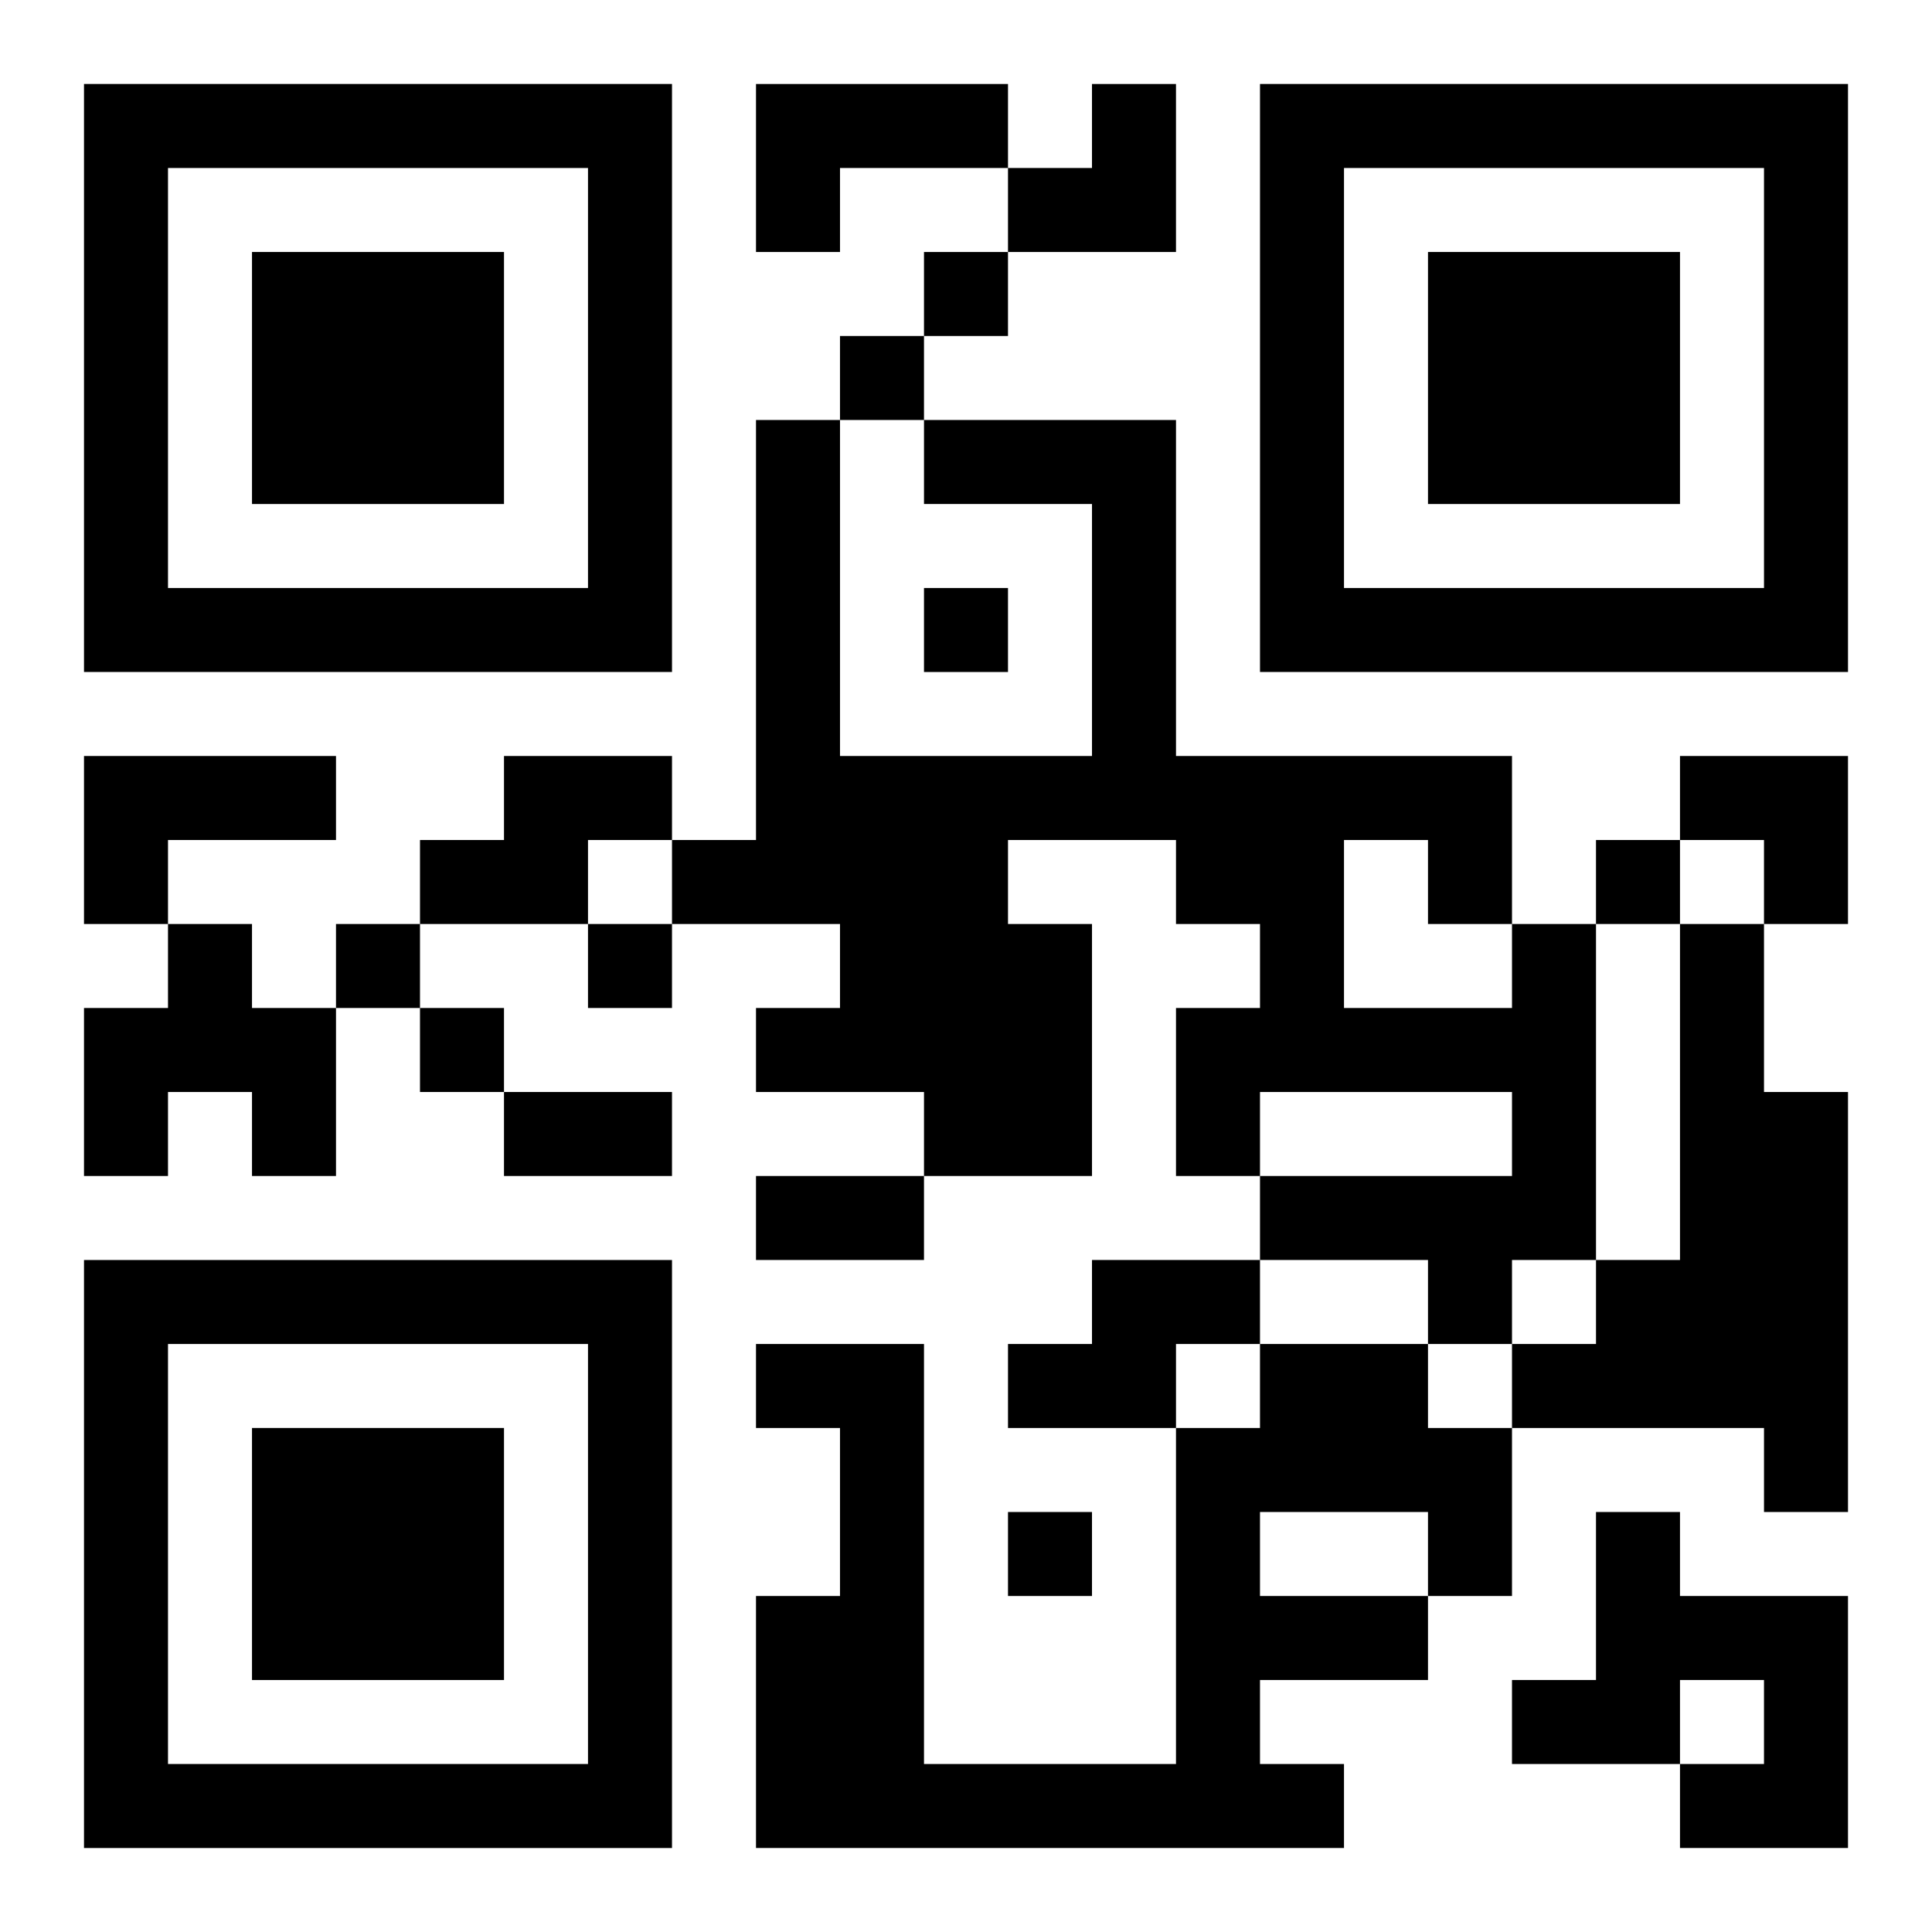
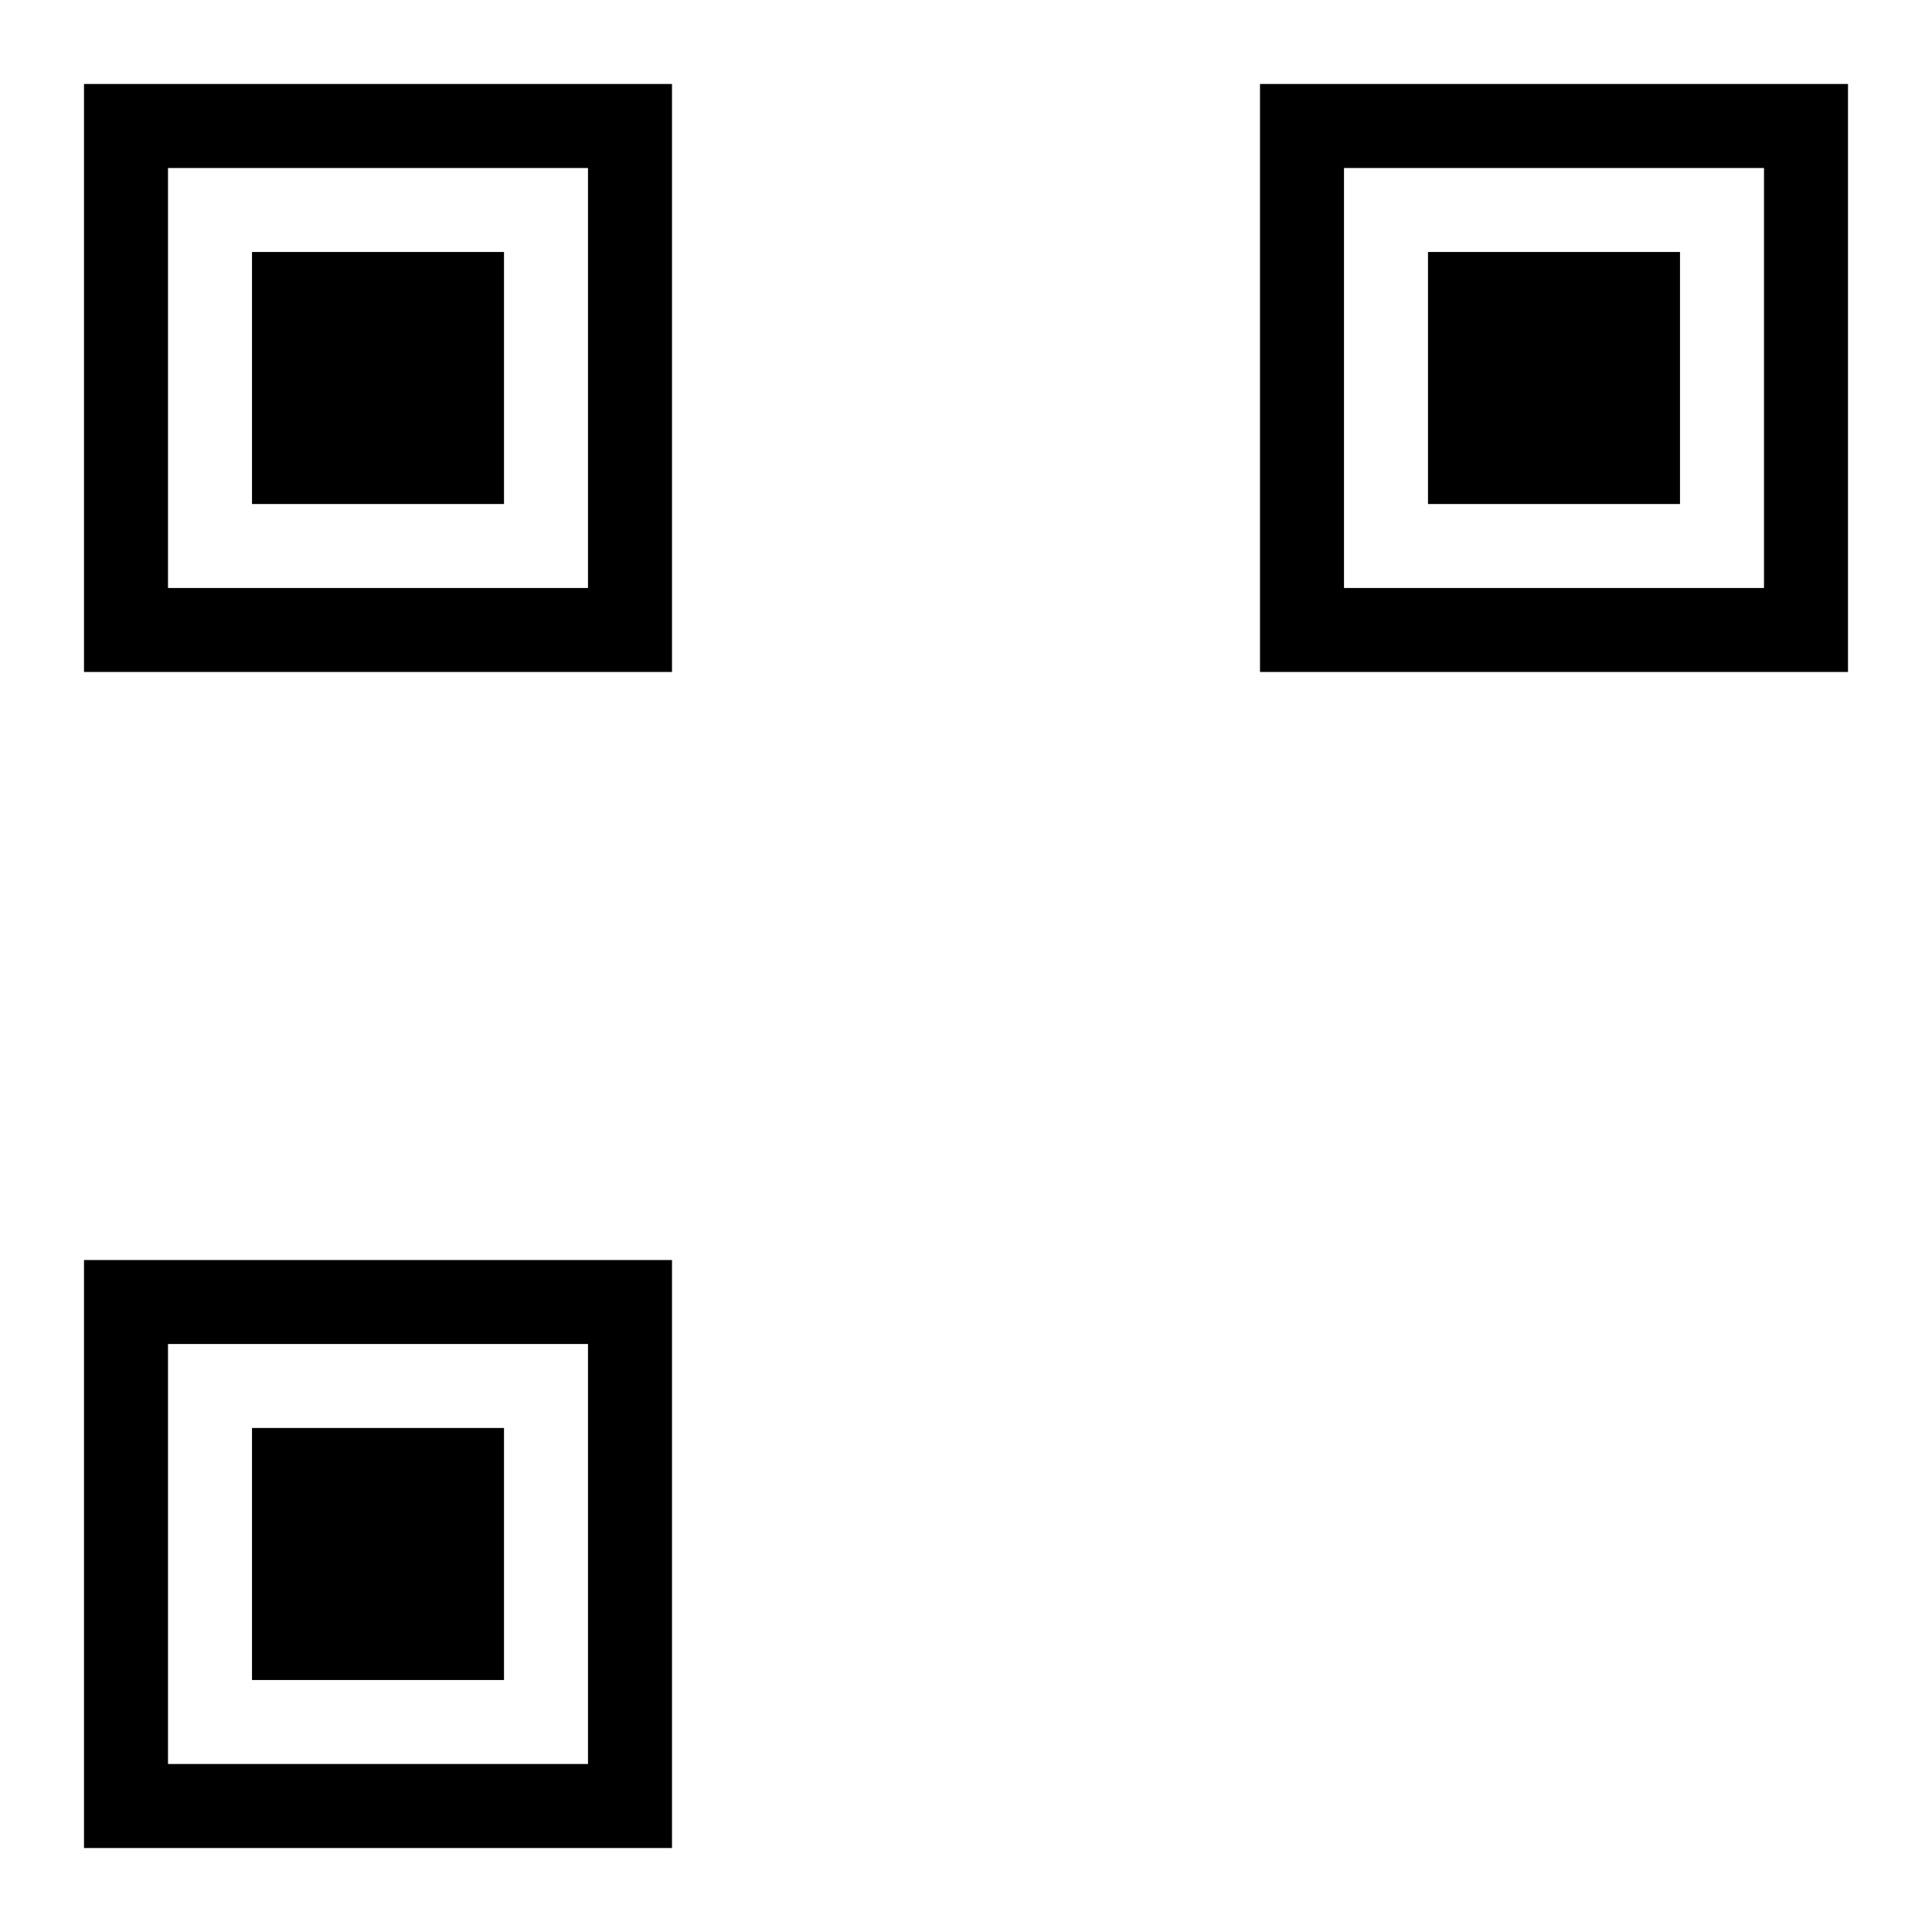
<svg xmlns="http://www.w3.org/2000/svg" xmlns:xlink="http://www.w3.org/1999/xlink" width="250" height="250" baseProfile="full" version="1.1" viewBox="-1 -1 23 23">
  <symbol id="a">
    <path d="m0 7v7h7v-7h-7zm1 1h5v5h-5v-5zm1 1v3h3v-3h-3z" />
  </symbol>
  <use y="-7" xlink:href="#a" />
  <use y="7" xlink:href="#a" />
  <use x="14" y="-7" xlink:href="#a" />
-   <path d="m8 0h3v1h-2v1h-1v-2m-8 8h3v1h-2v1h-1v-2m5 0h2v1h-1v1h-2v-1h1v-1m-4 2h1v1h1v2h-1v-1h-1v1h-1v-2h1v-1m16 0h1v4h-1v1h-1v-1h-2v-1h3v-1h-3v1h-1v-2h1v-1h-1v-1h-2v1h1v3h-2v-1h-2v-1h1v-1h-2v-1h1v-5h1v4h3v-3h-2v-1h3v4h4v2m-2-1v2h2v-1h-1v-1h-1m4 1h1v2h1v5h-1v-1h-3v-1h1v-1h1v-4m-7 4h2v1h-1v1h-2v-1h1v-1m2 1h2v1h1v2h-1v1h-2v1h1v1h-7v-3h1v-2h-1v-1h2v5h3v-4h1v-1m0 2v1h2v-1h-2m4 0h1v1h2v3h-2v-1h1v-1h-1v1h-2v-1h1v-2m-8-15v1h1v-1h-1m-1 1v1h1v-1h-1m1 3v1h1v-1h-1m8 3v1h1v-1h-1m-15 1v1h1v-1h-1m3 0v1h1v-1h-1m-2 1v1h1v-1h-1m7 6v1h1v-1h-1m-6-5h2v1h-2v-1m3 1h2v1h-2v-1m3-13m1 0h1v2h-2v-1h1zm7 8h2v2h-1v-1h-1z" />
</svg>